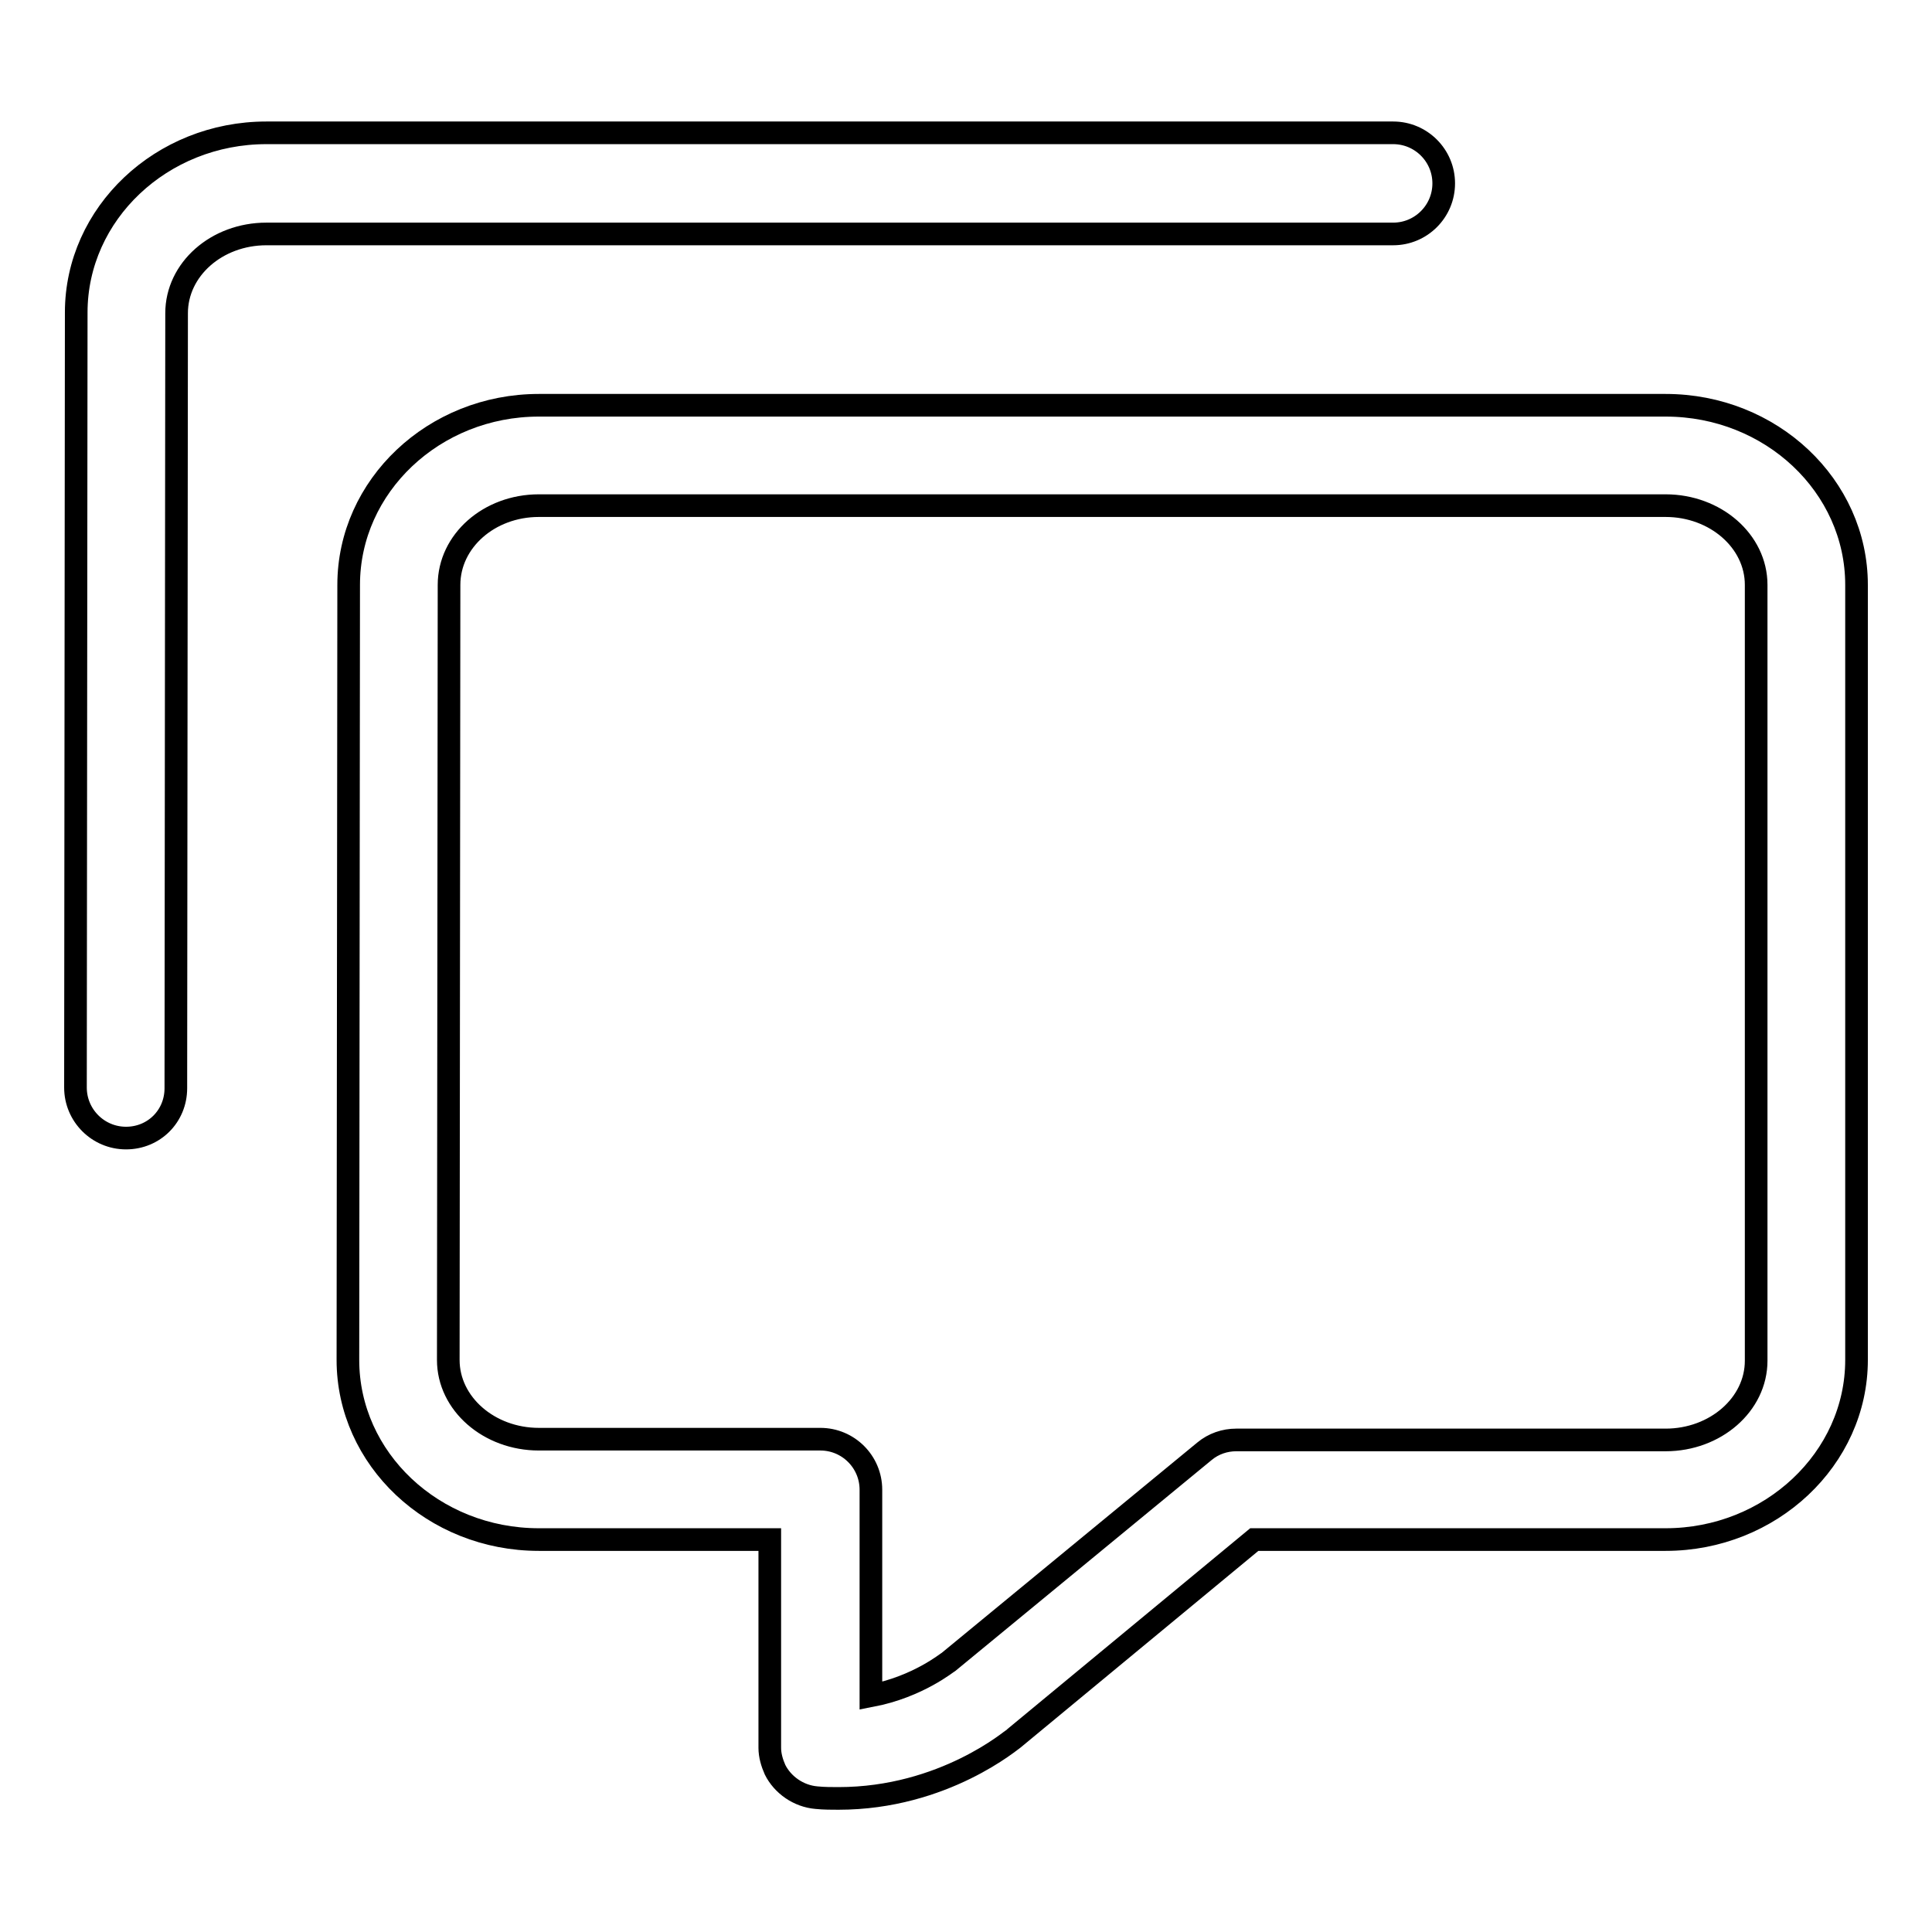
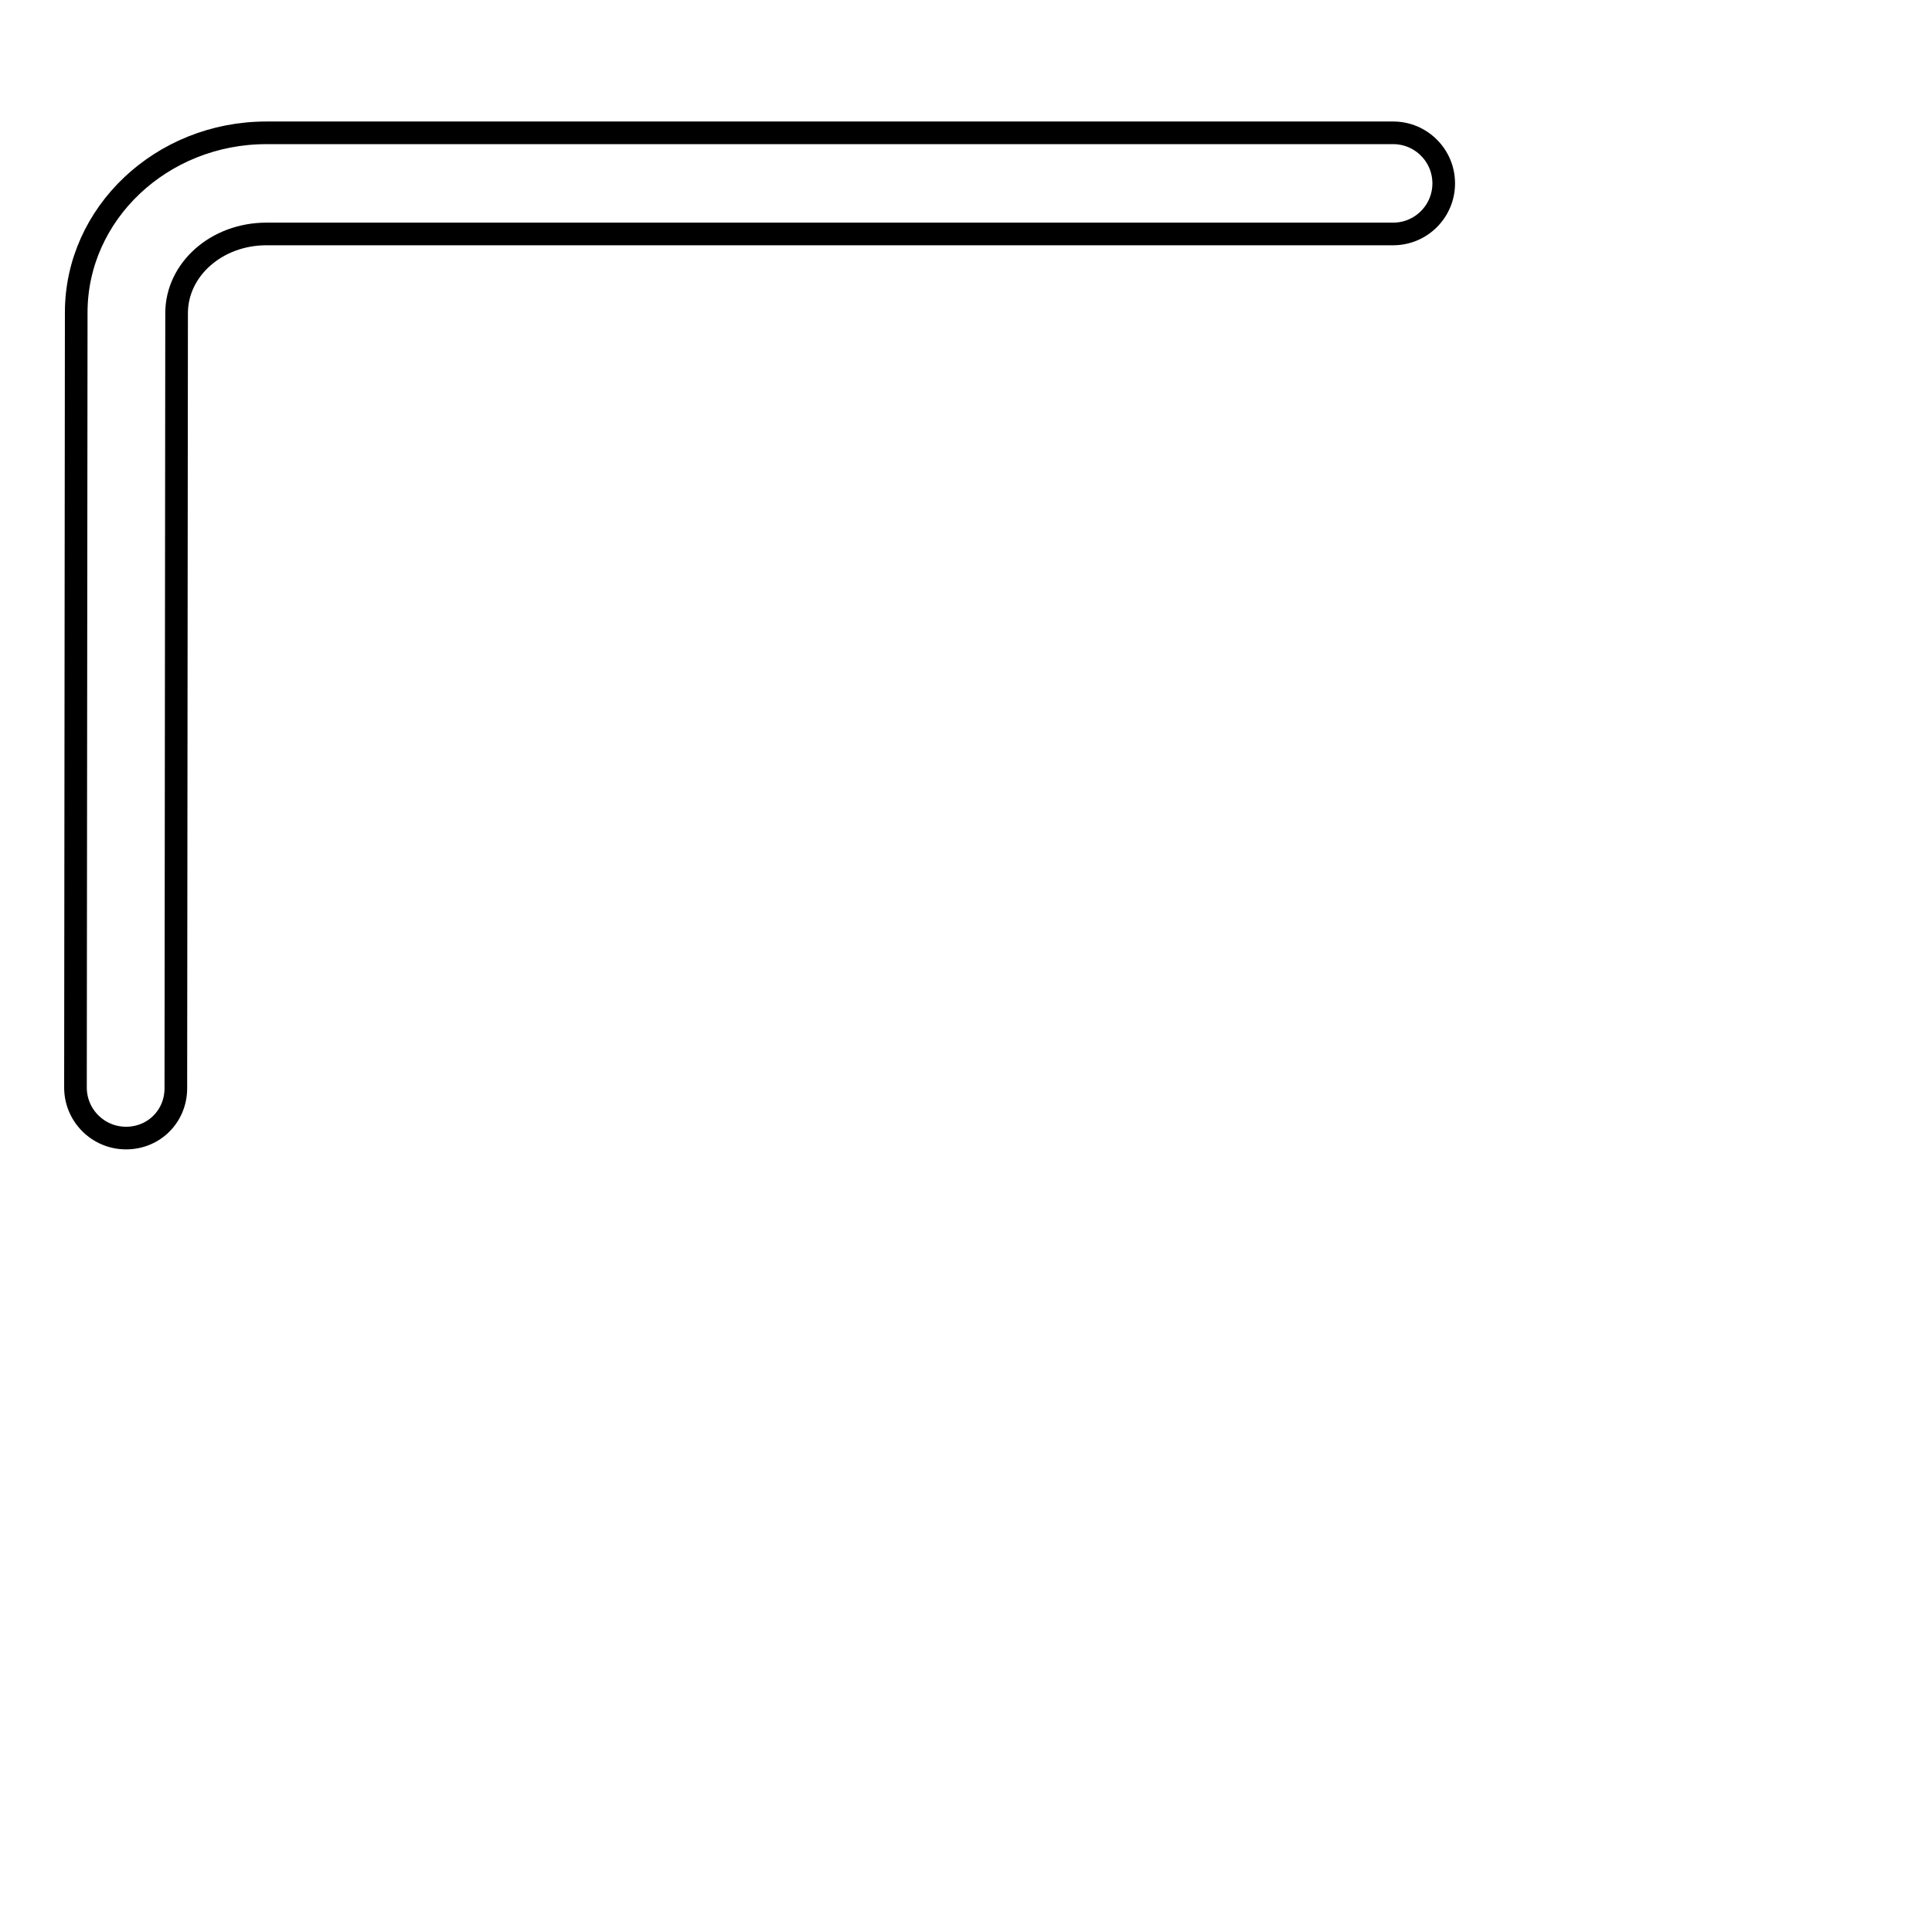
<svg xmlns="http://www.w3.org/2000/svg" version="1.1" x="0px" y="0px" viewBox="0 0 256 256" enable-background="new 0 0 256 256" xml:space="preserve">
  <g>
    <g>
-       <path stroke-width="3" fill-opacity="0" stroke="#000000" d="M111.1,238.3c-0.9,0-1.9,0-2.9-0.1c-2.4-0.2-4.5-1.7-5.5-3.7c-0.4-0.9-0.7-1.9-0.7-2.9l0,0c0,0,0,0,0,0V204H71.4c-14,0-25.3-10.7-25.3-23.8l0.1-102.7c0-13.1,11.3-23.8,25.2-23.8h149.3c14,0,25.3,10.7,25.3,23.8v102.7c0,13.1-11.4,23.8-25.3,23.8l-54.5,0l-31.8,26.3C134.2,230.4,125.1,238.3,111.1,238.3z M71.4,67c-6.6,0-11.9,4.7-11.9,10.5l-0.1,102.7c0,5.8,5.4,10.5,12,10.5h37.3c3.7,0,6.7,3,6.7,6.7v27.3c6.3-1.2,10.2-4.5,10.3-4.5l33.9-27.9c1.2-1,2.7-1.5,4.2-1.5l56.9,0c6.6,0,12-4.7,12-10.5V77.5c0-5.8-5.4-10.5-12-10.5H71.4z" />
      <path stroke-width="3" fill-opacity="0" stroke="#000000" d="M16.7,150.8L16.7,150.8c-3.7,0-6.7-3-6.7-6.7l0.1-102.7c0-13.1,11.3-23.8,25.2-23.8h149.3c3.7,0,6.7,3,6.7,6.7c0,3.7-3,6.7-6.7,6.7H35.3c-6.6,0-11.9,4.7-11.9,10.5l-0.1,102.7C23.3,147.9,20.4,150.8,16.7,150.8z" />
    </g>
  </g>
</svg>